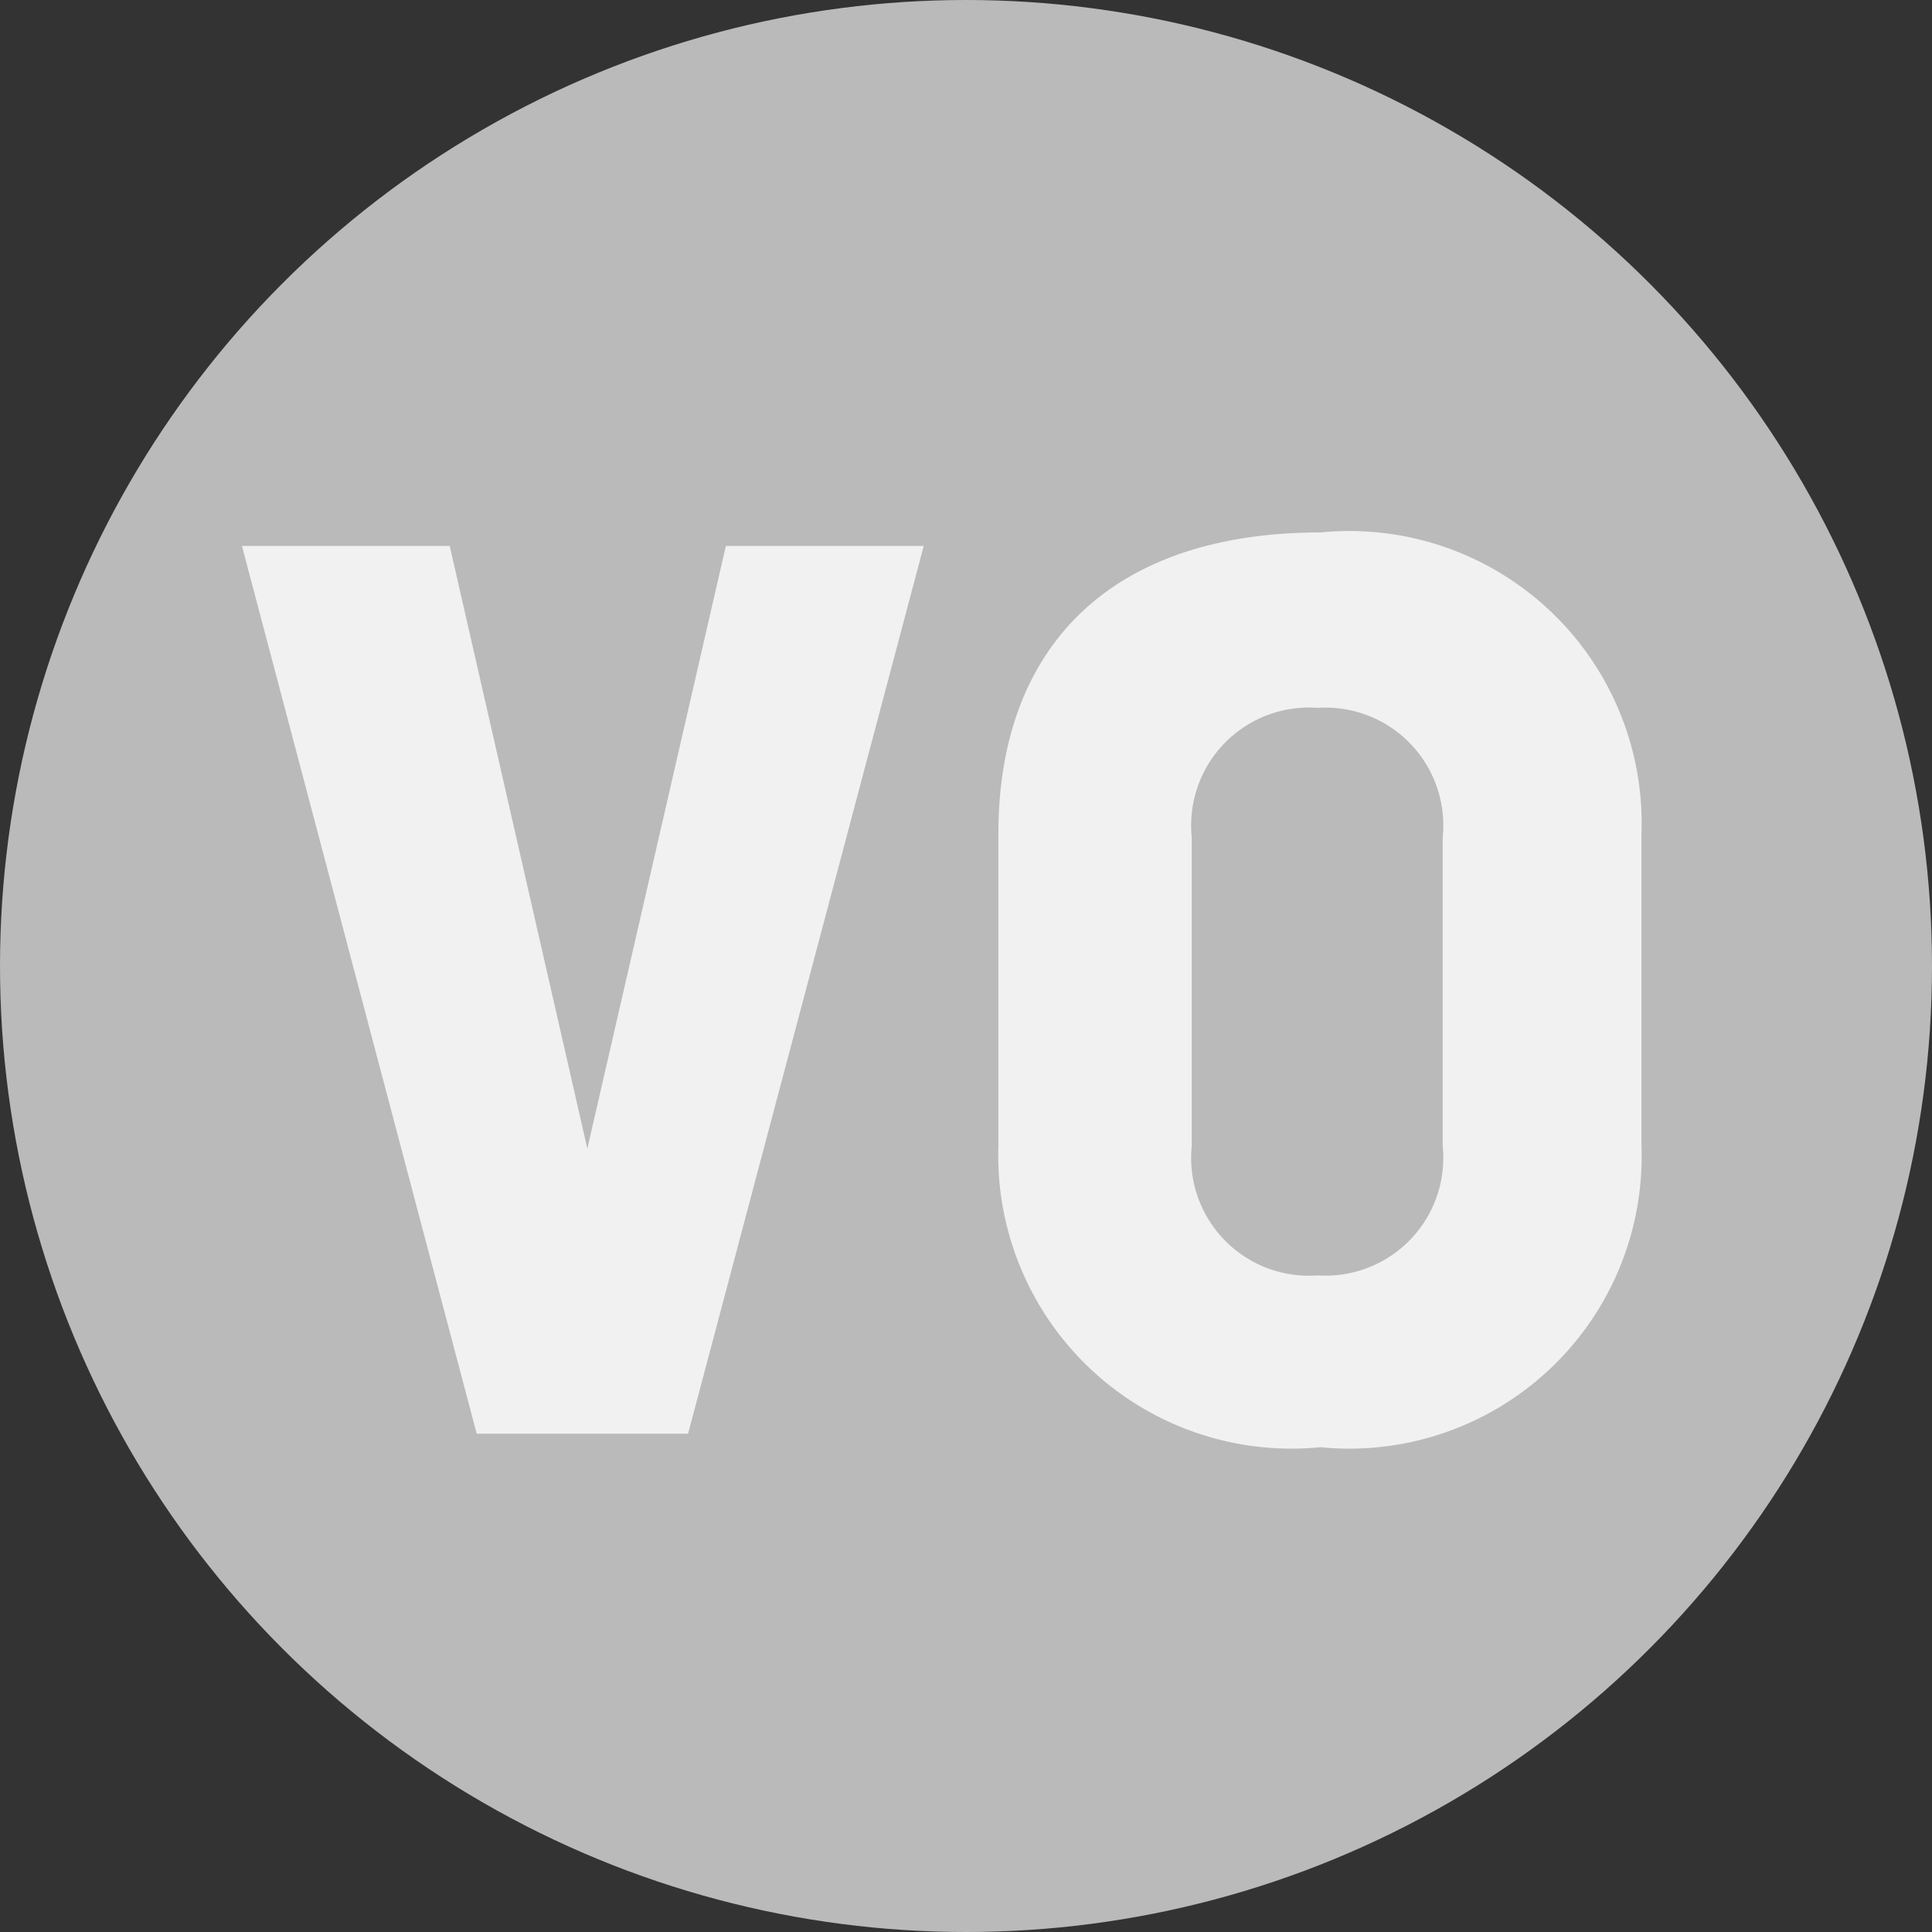
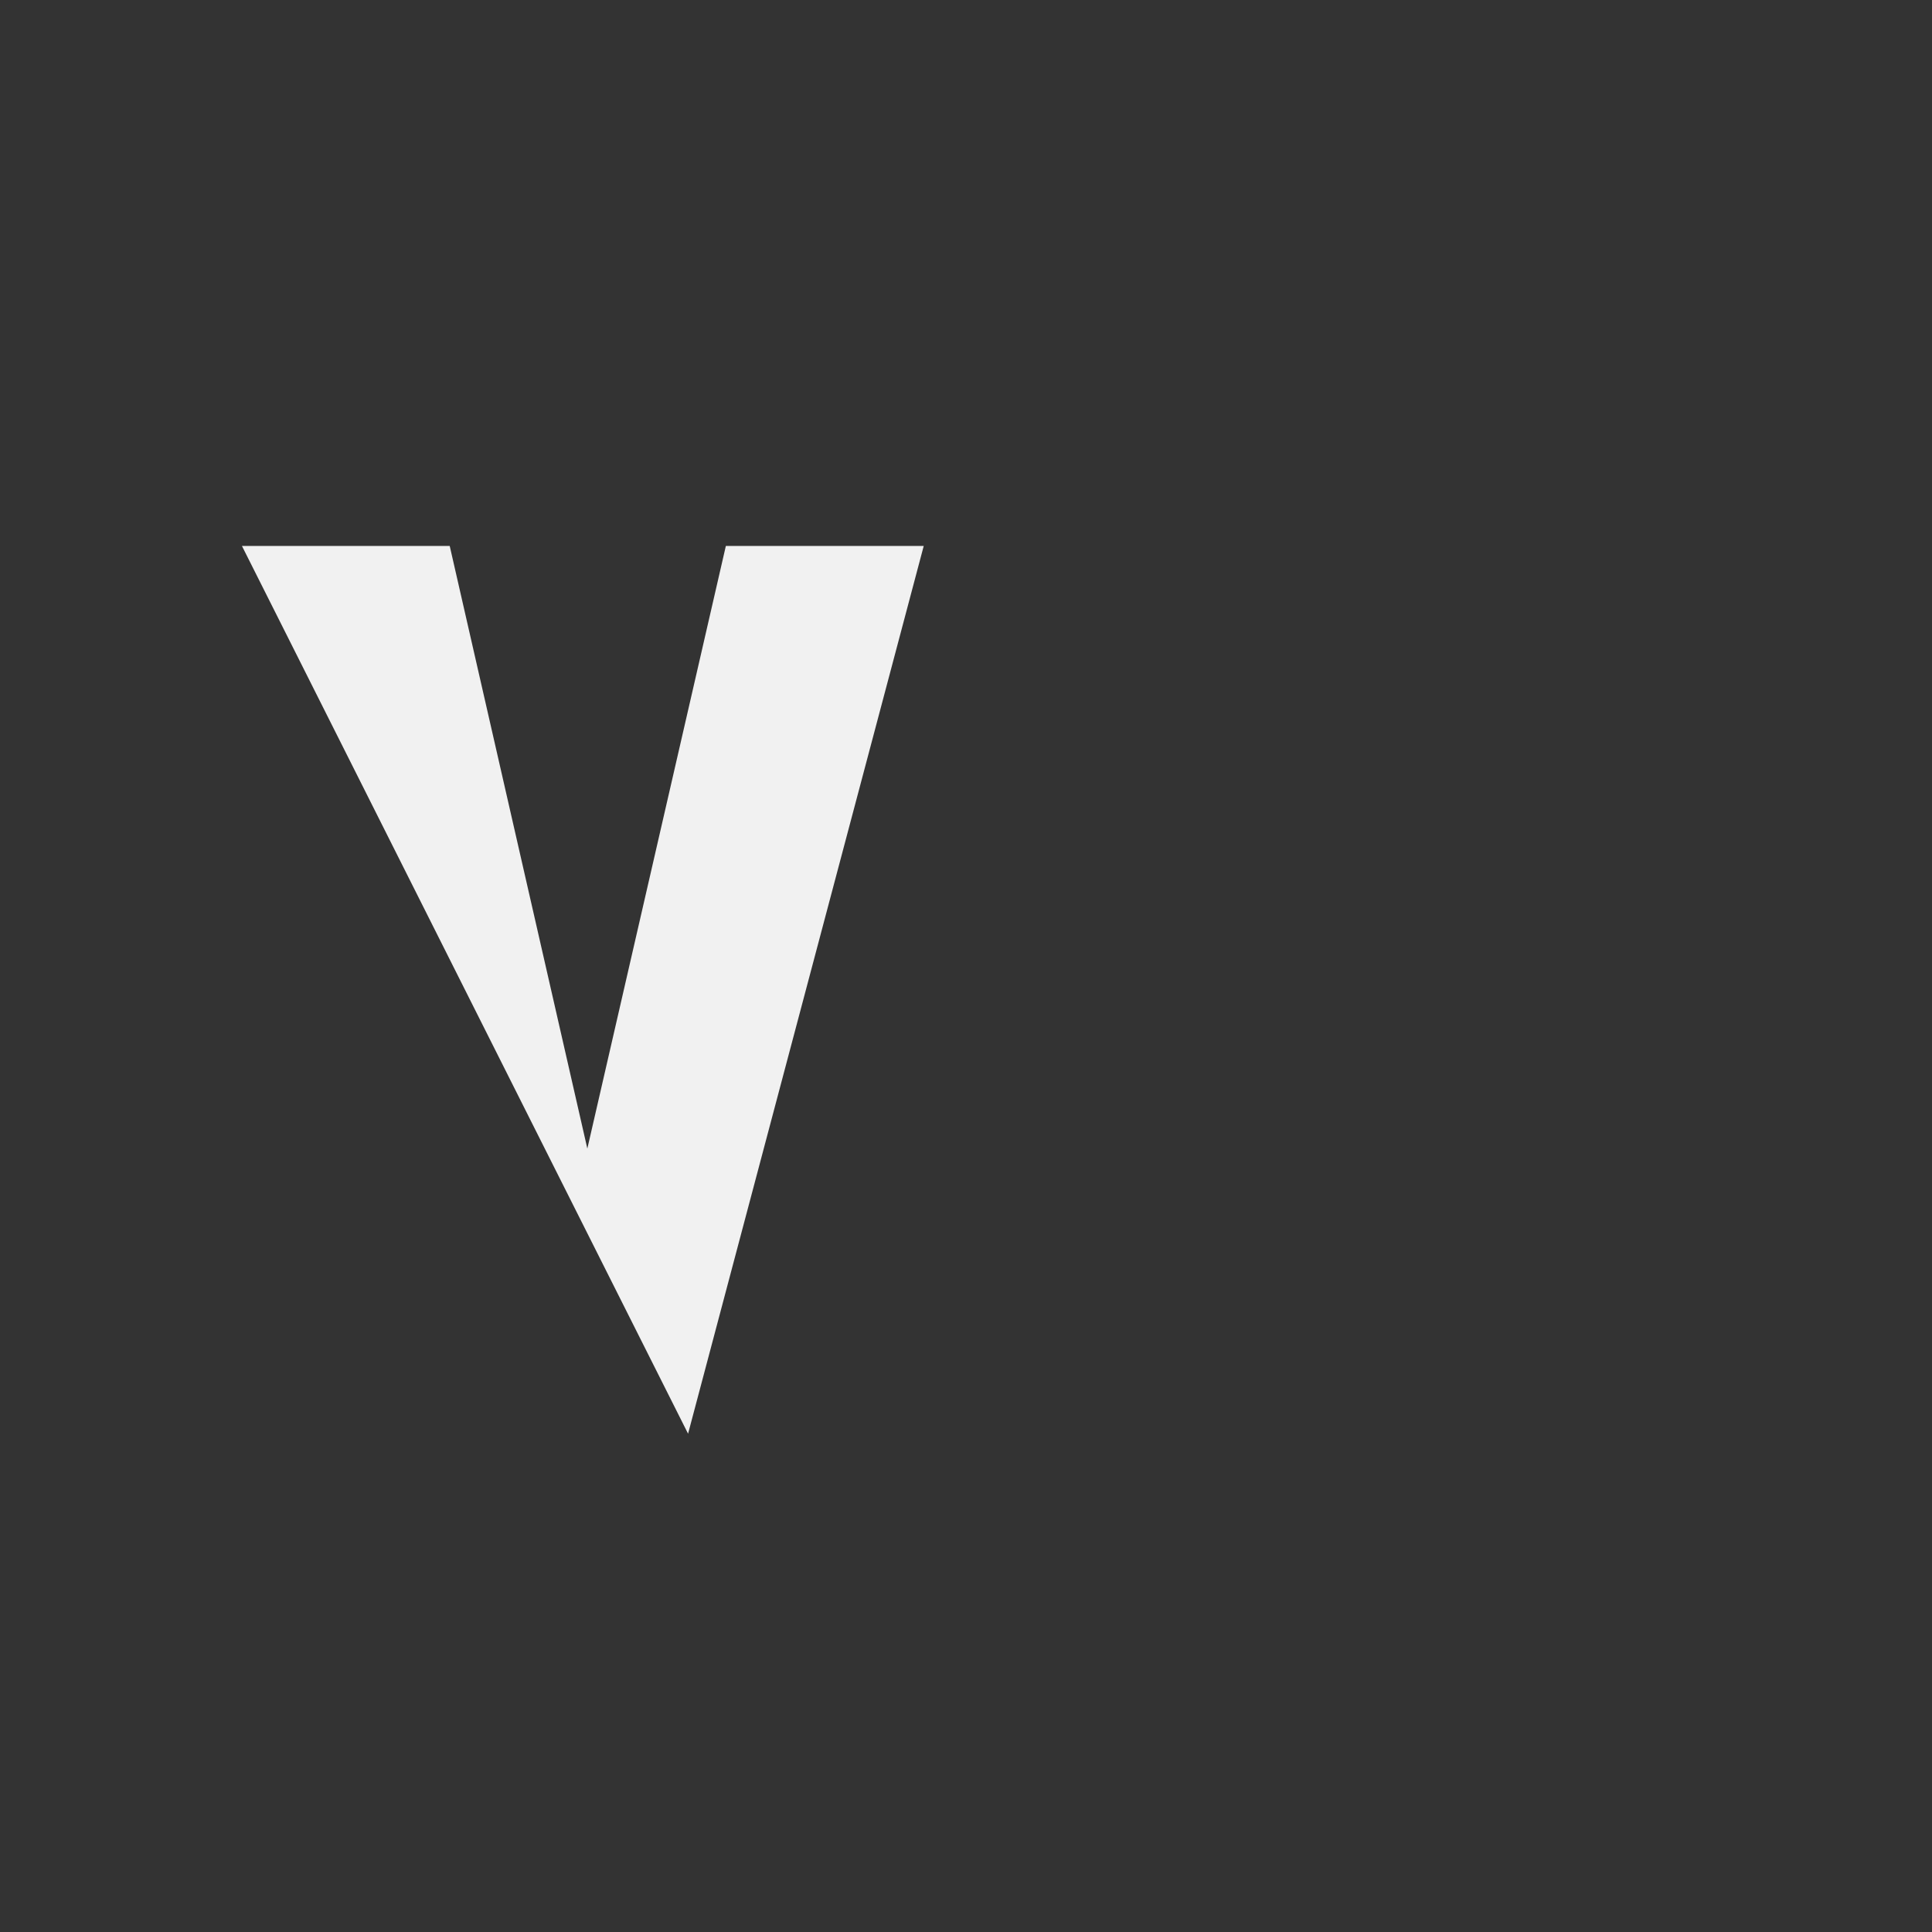
<svg xmlns="http://www.w3.org/2000/svg" viewBox="0 0 21.48 21.48">
  <rect x="0" y="0" width="21.48" height="21.48" fill="#333333" stroke="none" />
  <defs>
    <style>.cls-1{fill:#bababa;}.cls-2{fill:#f1f1f1;}</style>
  </defs>
  <title>vo_g</title>
  <g id="Calque_2" data-name="Calque 2">
    <g id="Calque_1-2" data-name="Calque 1">
-       <circle class="cls-1" cx="10.74" cy="10.74" r="10.74" />
-       <path class="cls-2" d="M10.27,6.07,7.65,15.94H5.3L2.69,6.07H5l1.53,6.7,1.54-6.7Z" />
-       <path class="cls-2" d="M18.25,12.74a3.25,3.25,0,0,1-3.57,3.35,3.26,3.26,0,0,1-3.58-3.35V9.27c0-2.06,1.23-3.35,3.58-3.35a3.25,3.25,0,0,1,3.57,3.35Zm-5,0a1.31,1.31,0,0,0,1.4,1.44,1.31,1.31,0,0,0,1.39-1.44V9.31a1.31,1.31,0,0,0-1.39-1.44,1.31,1.31,0,0,0-1.4,1.44Z" />
+       <path class="cls-2" d="M10.27,6.07,7.65,15.94L2.69,6.07H5l1.53,6.7,1.54-6.7Z" />
    </g>
  </g>
</svg>